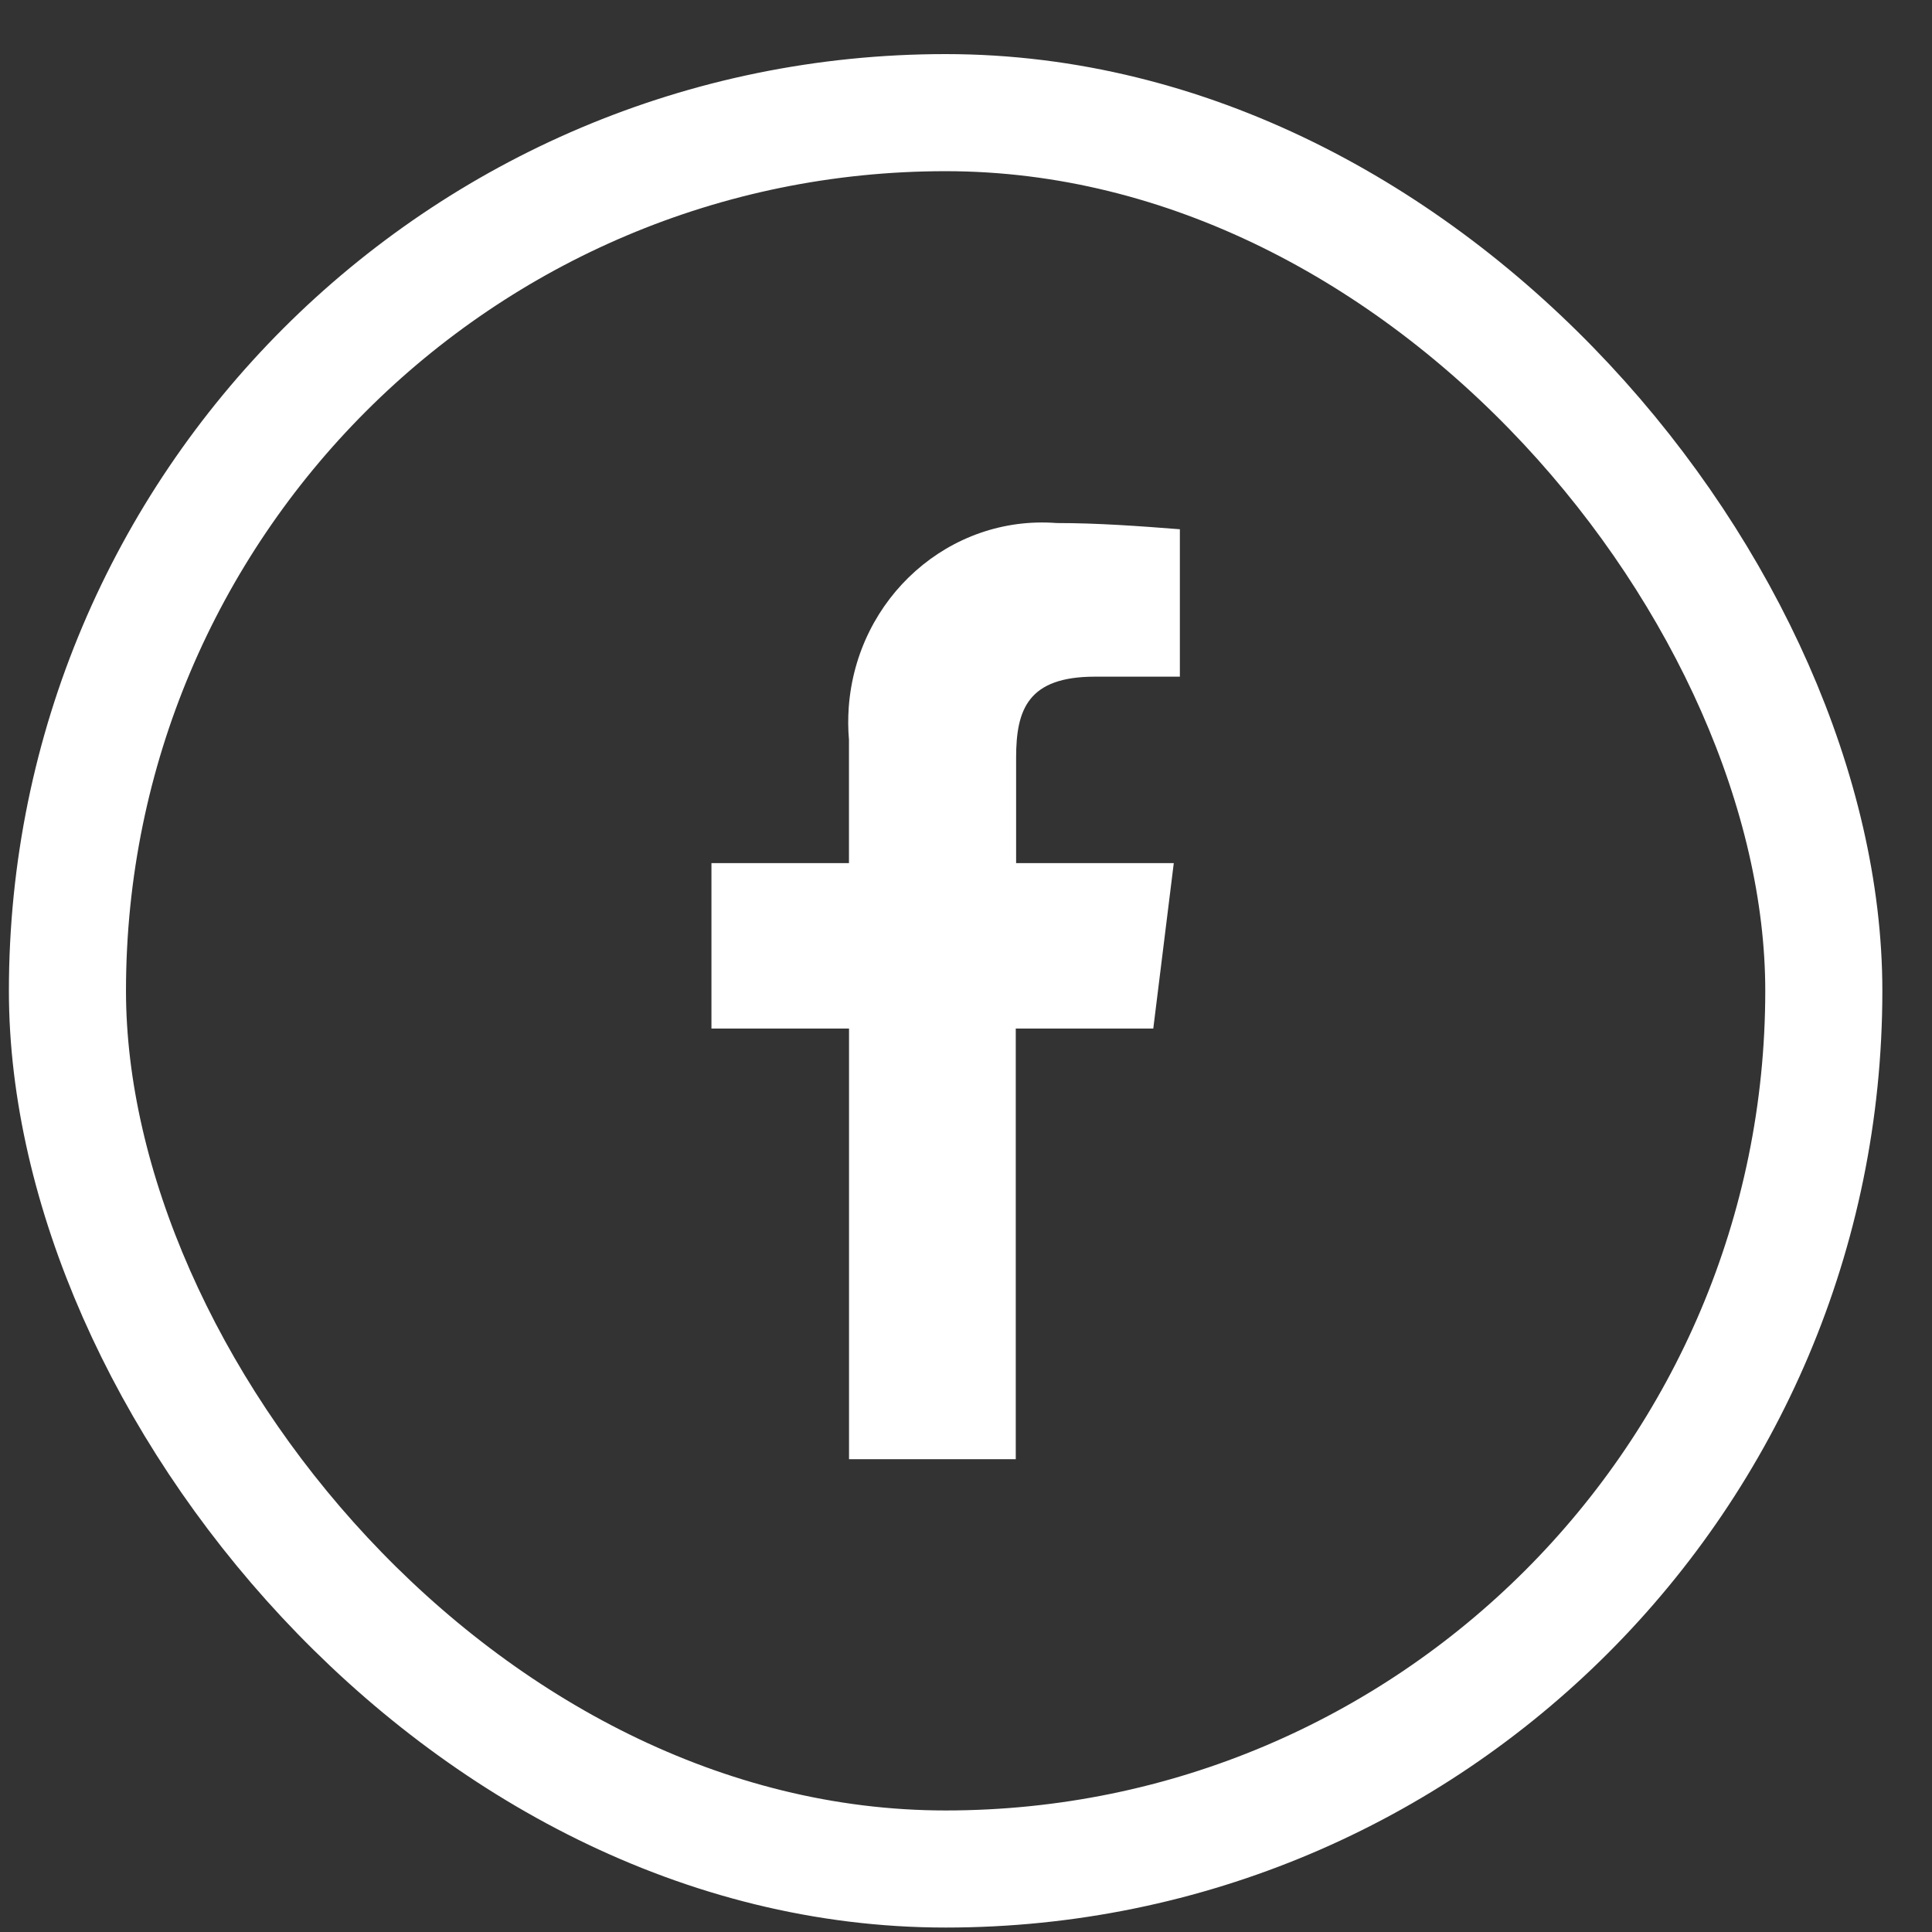
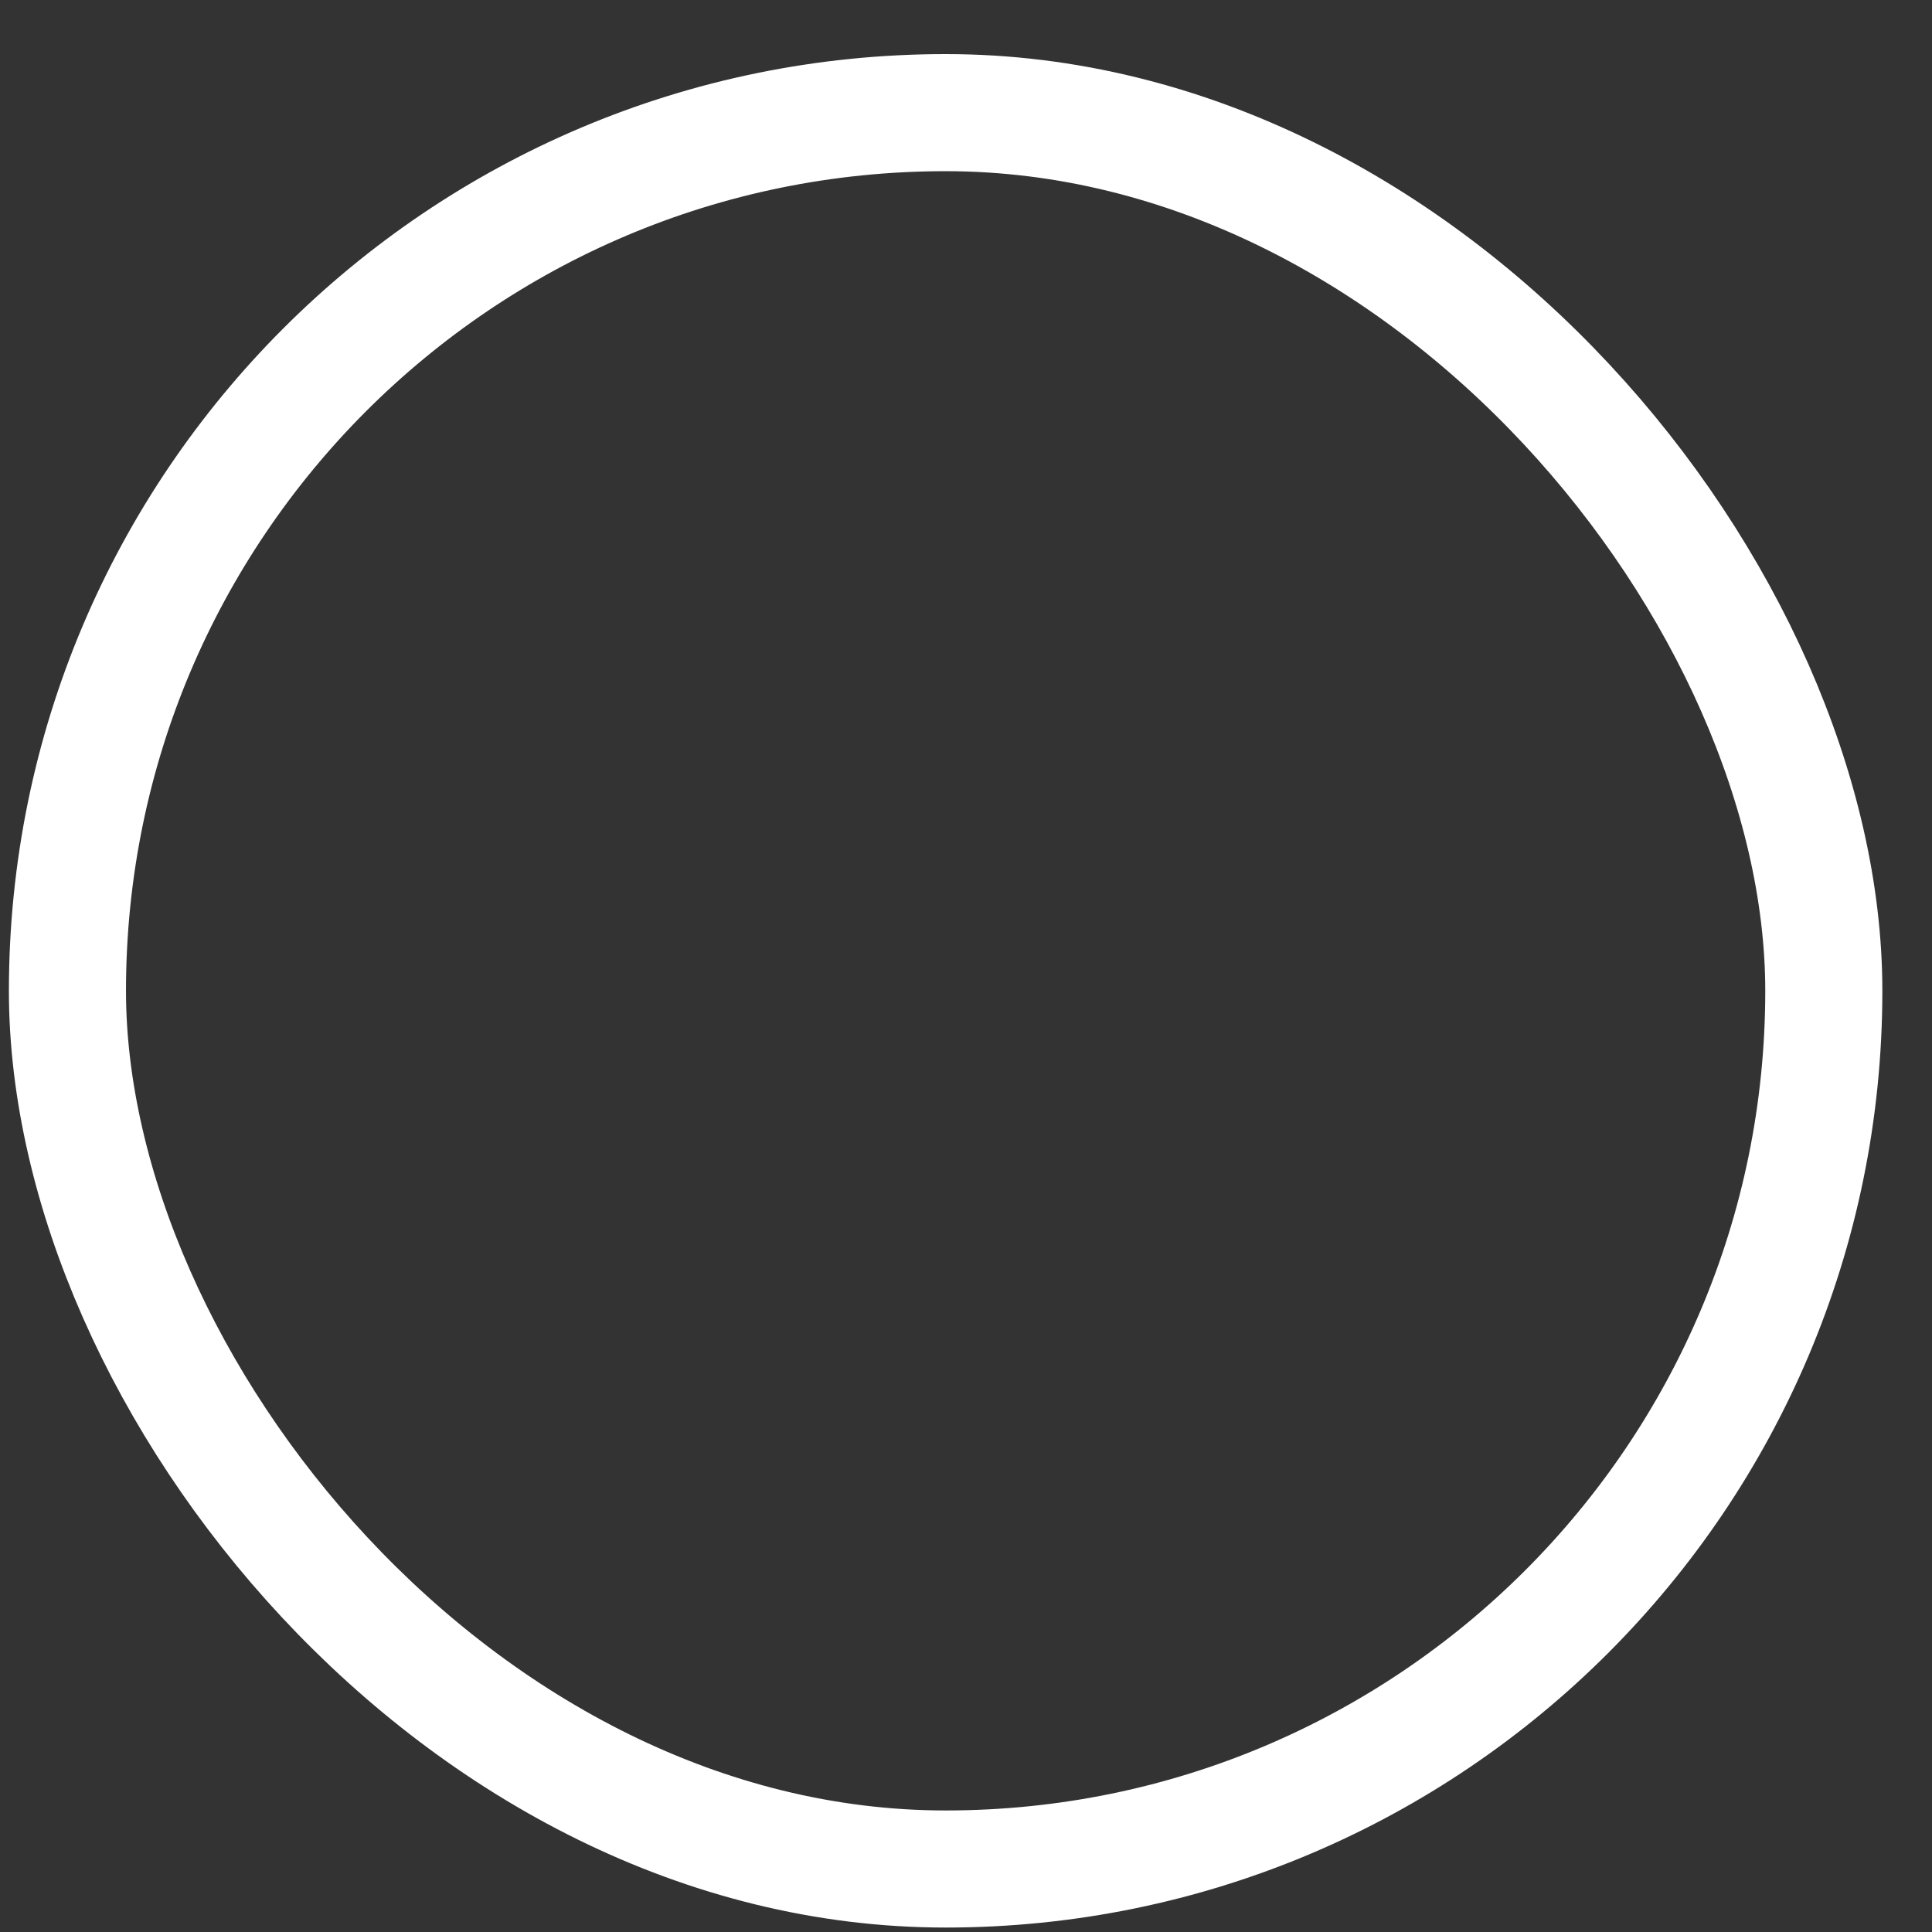
<svg xmlns="http://www.w3.org/2000/svg" width="33" height="33" viewBox="0 0 33 33" fill="none">
  <rect x="0" y="0" width="33" height="33" fill="#333333" stroke="none" />
  <rect x="1.152" y="1.924" width="30" height="30" rx="15" stroke="white" stroke-width="2" />
  <g clip-path="url(#clip0_25_1088)">
-     <path d="M17.35 17.568H19.699L20.049 14.743H17.356V12.943C17.356 12.12 17.556 11.558 18.703 11.558H20.153V9.04C19.45 8.985 18.751 8.934 18.049 8.934C16.223 8.794 14.633 10.205 14.497 12.084C14.484 12.268 14.485 12.453 14.501 12.636V14.743H12.152V17.568H14.502V24.924H17.35V17.568Z" fill="white" />
-   </g>
+     </g>
  <defs>
    <clipPath id="clip0_25_1088">
      <rect width="16" height="16" fill="white" transform="translate(8.152 8.924)" />
    </clipPath>
  </defs>
</svg>